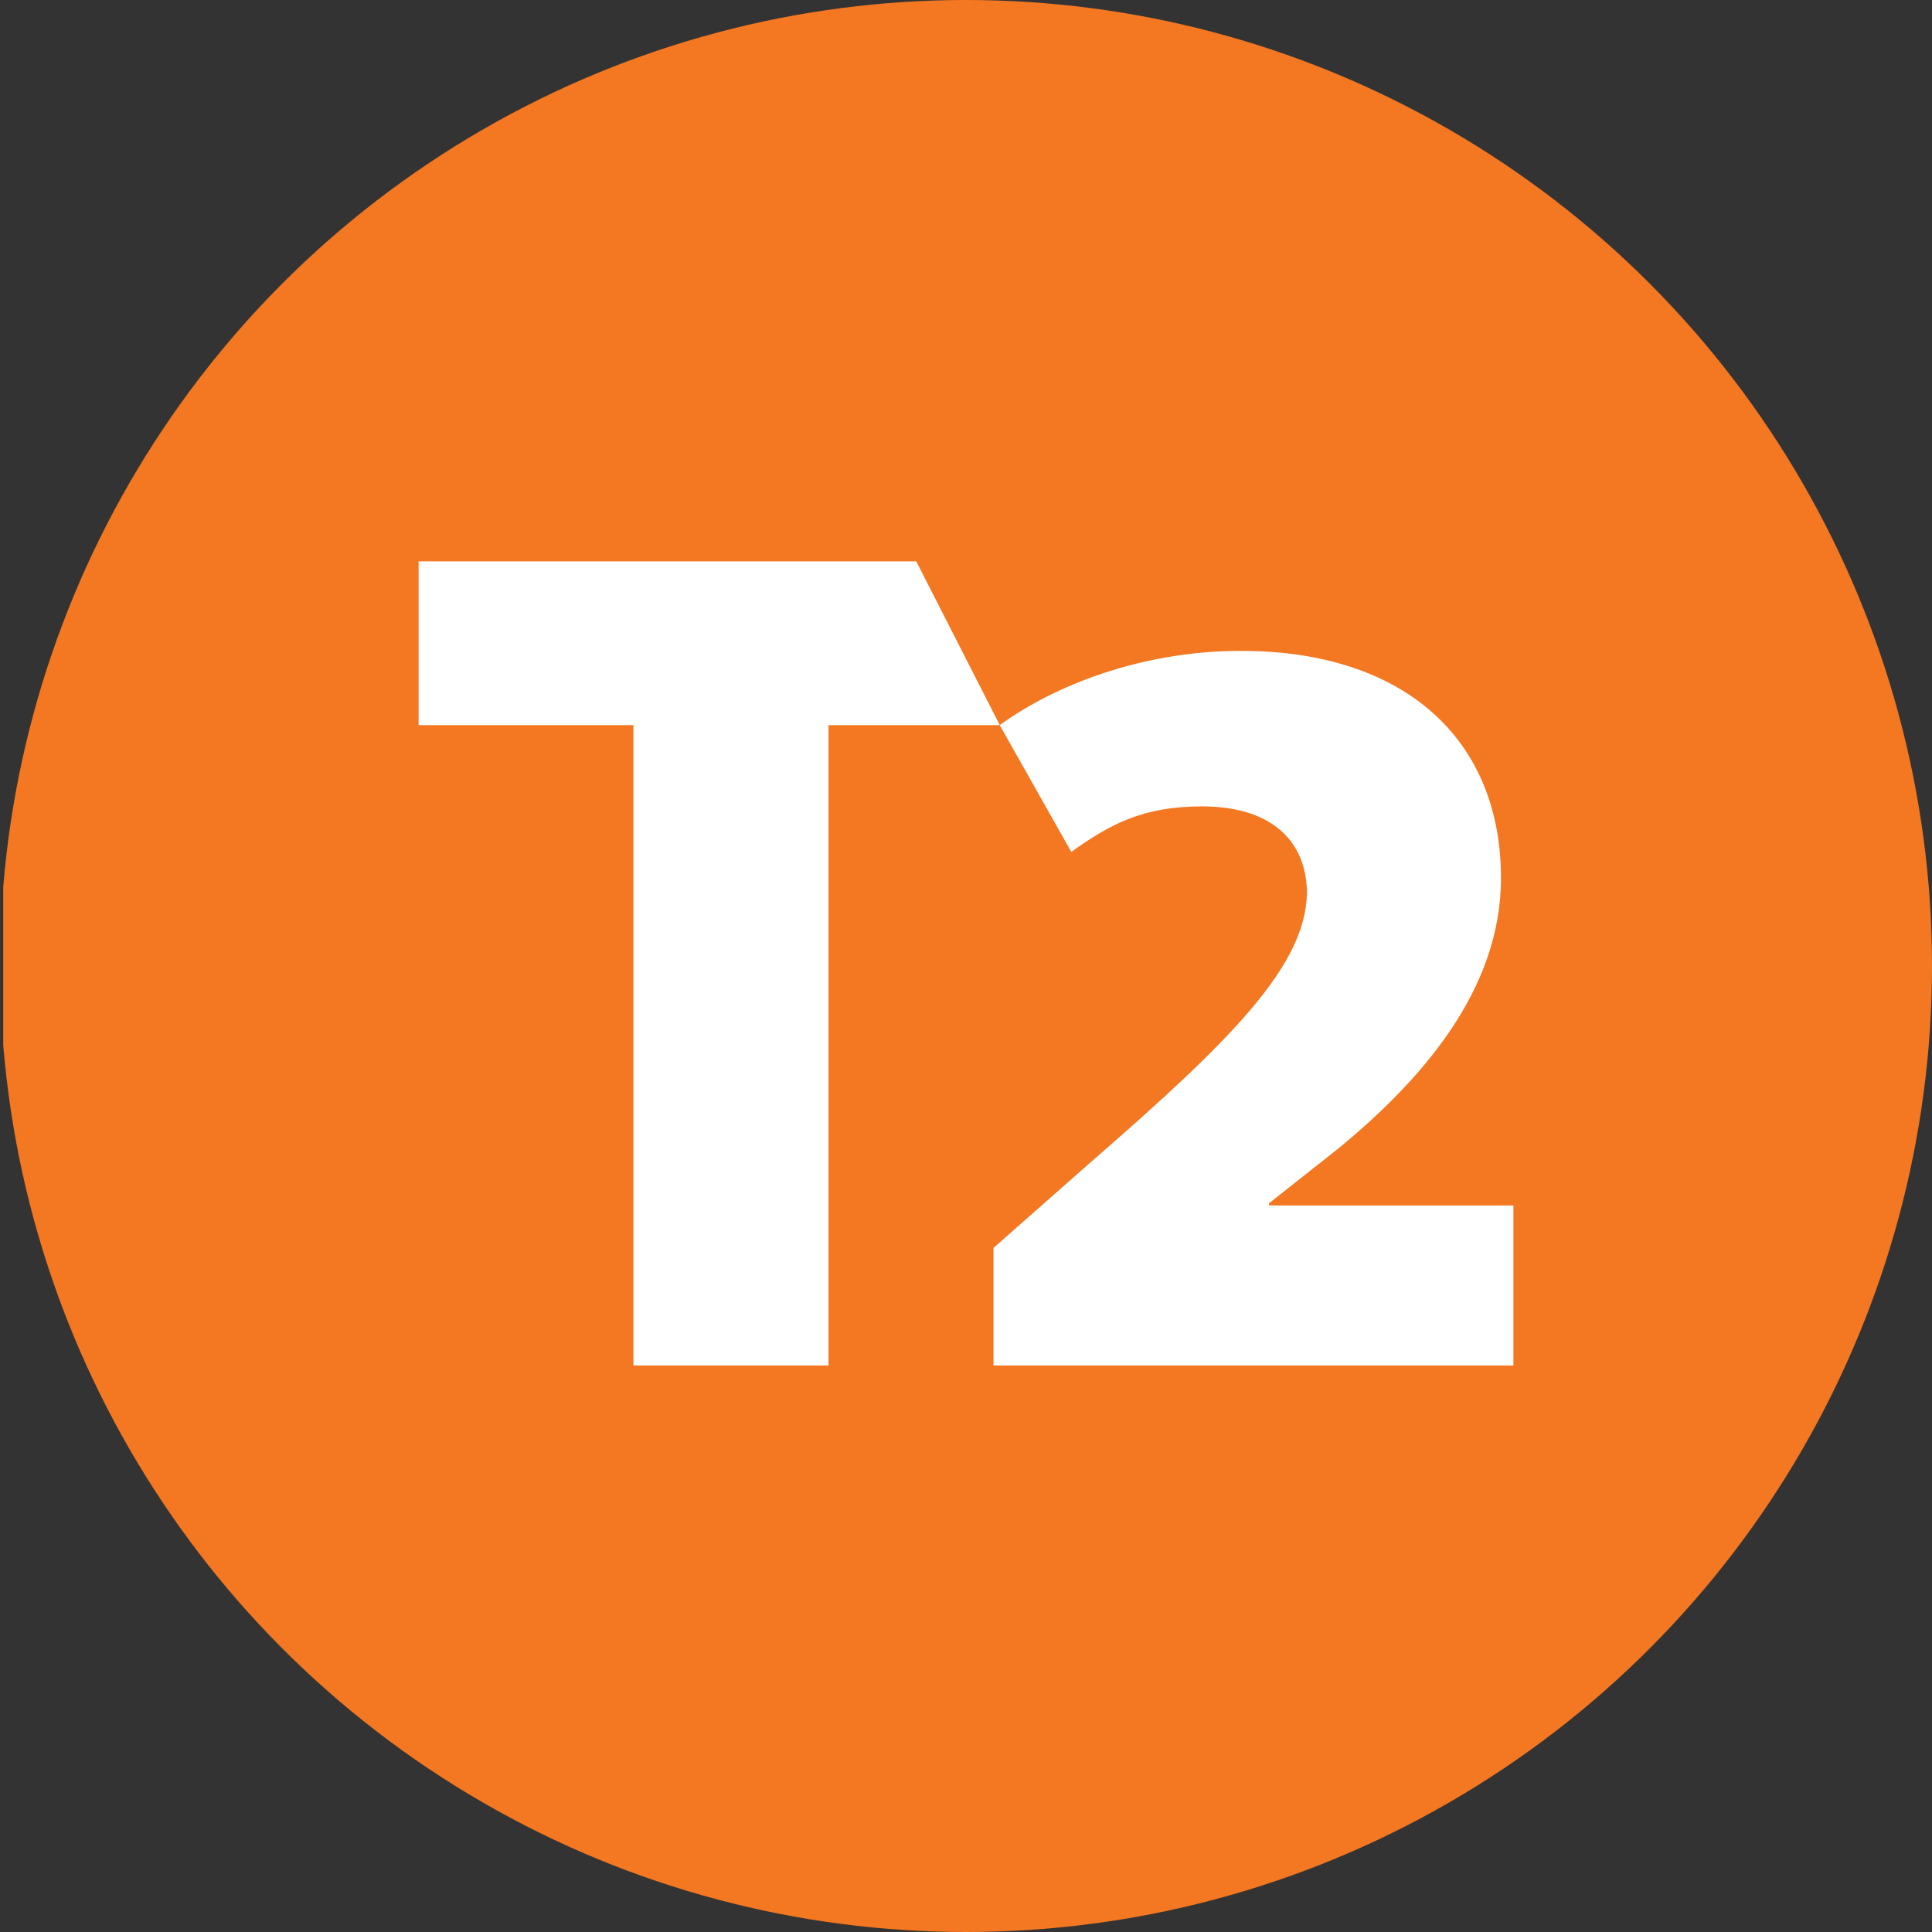
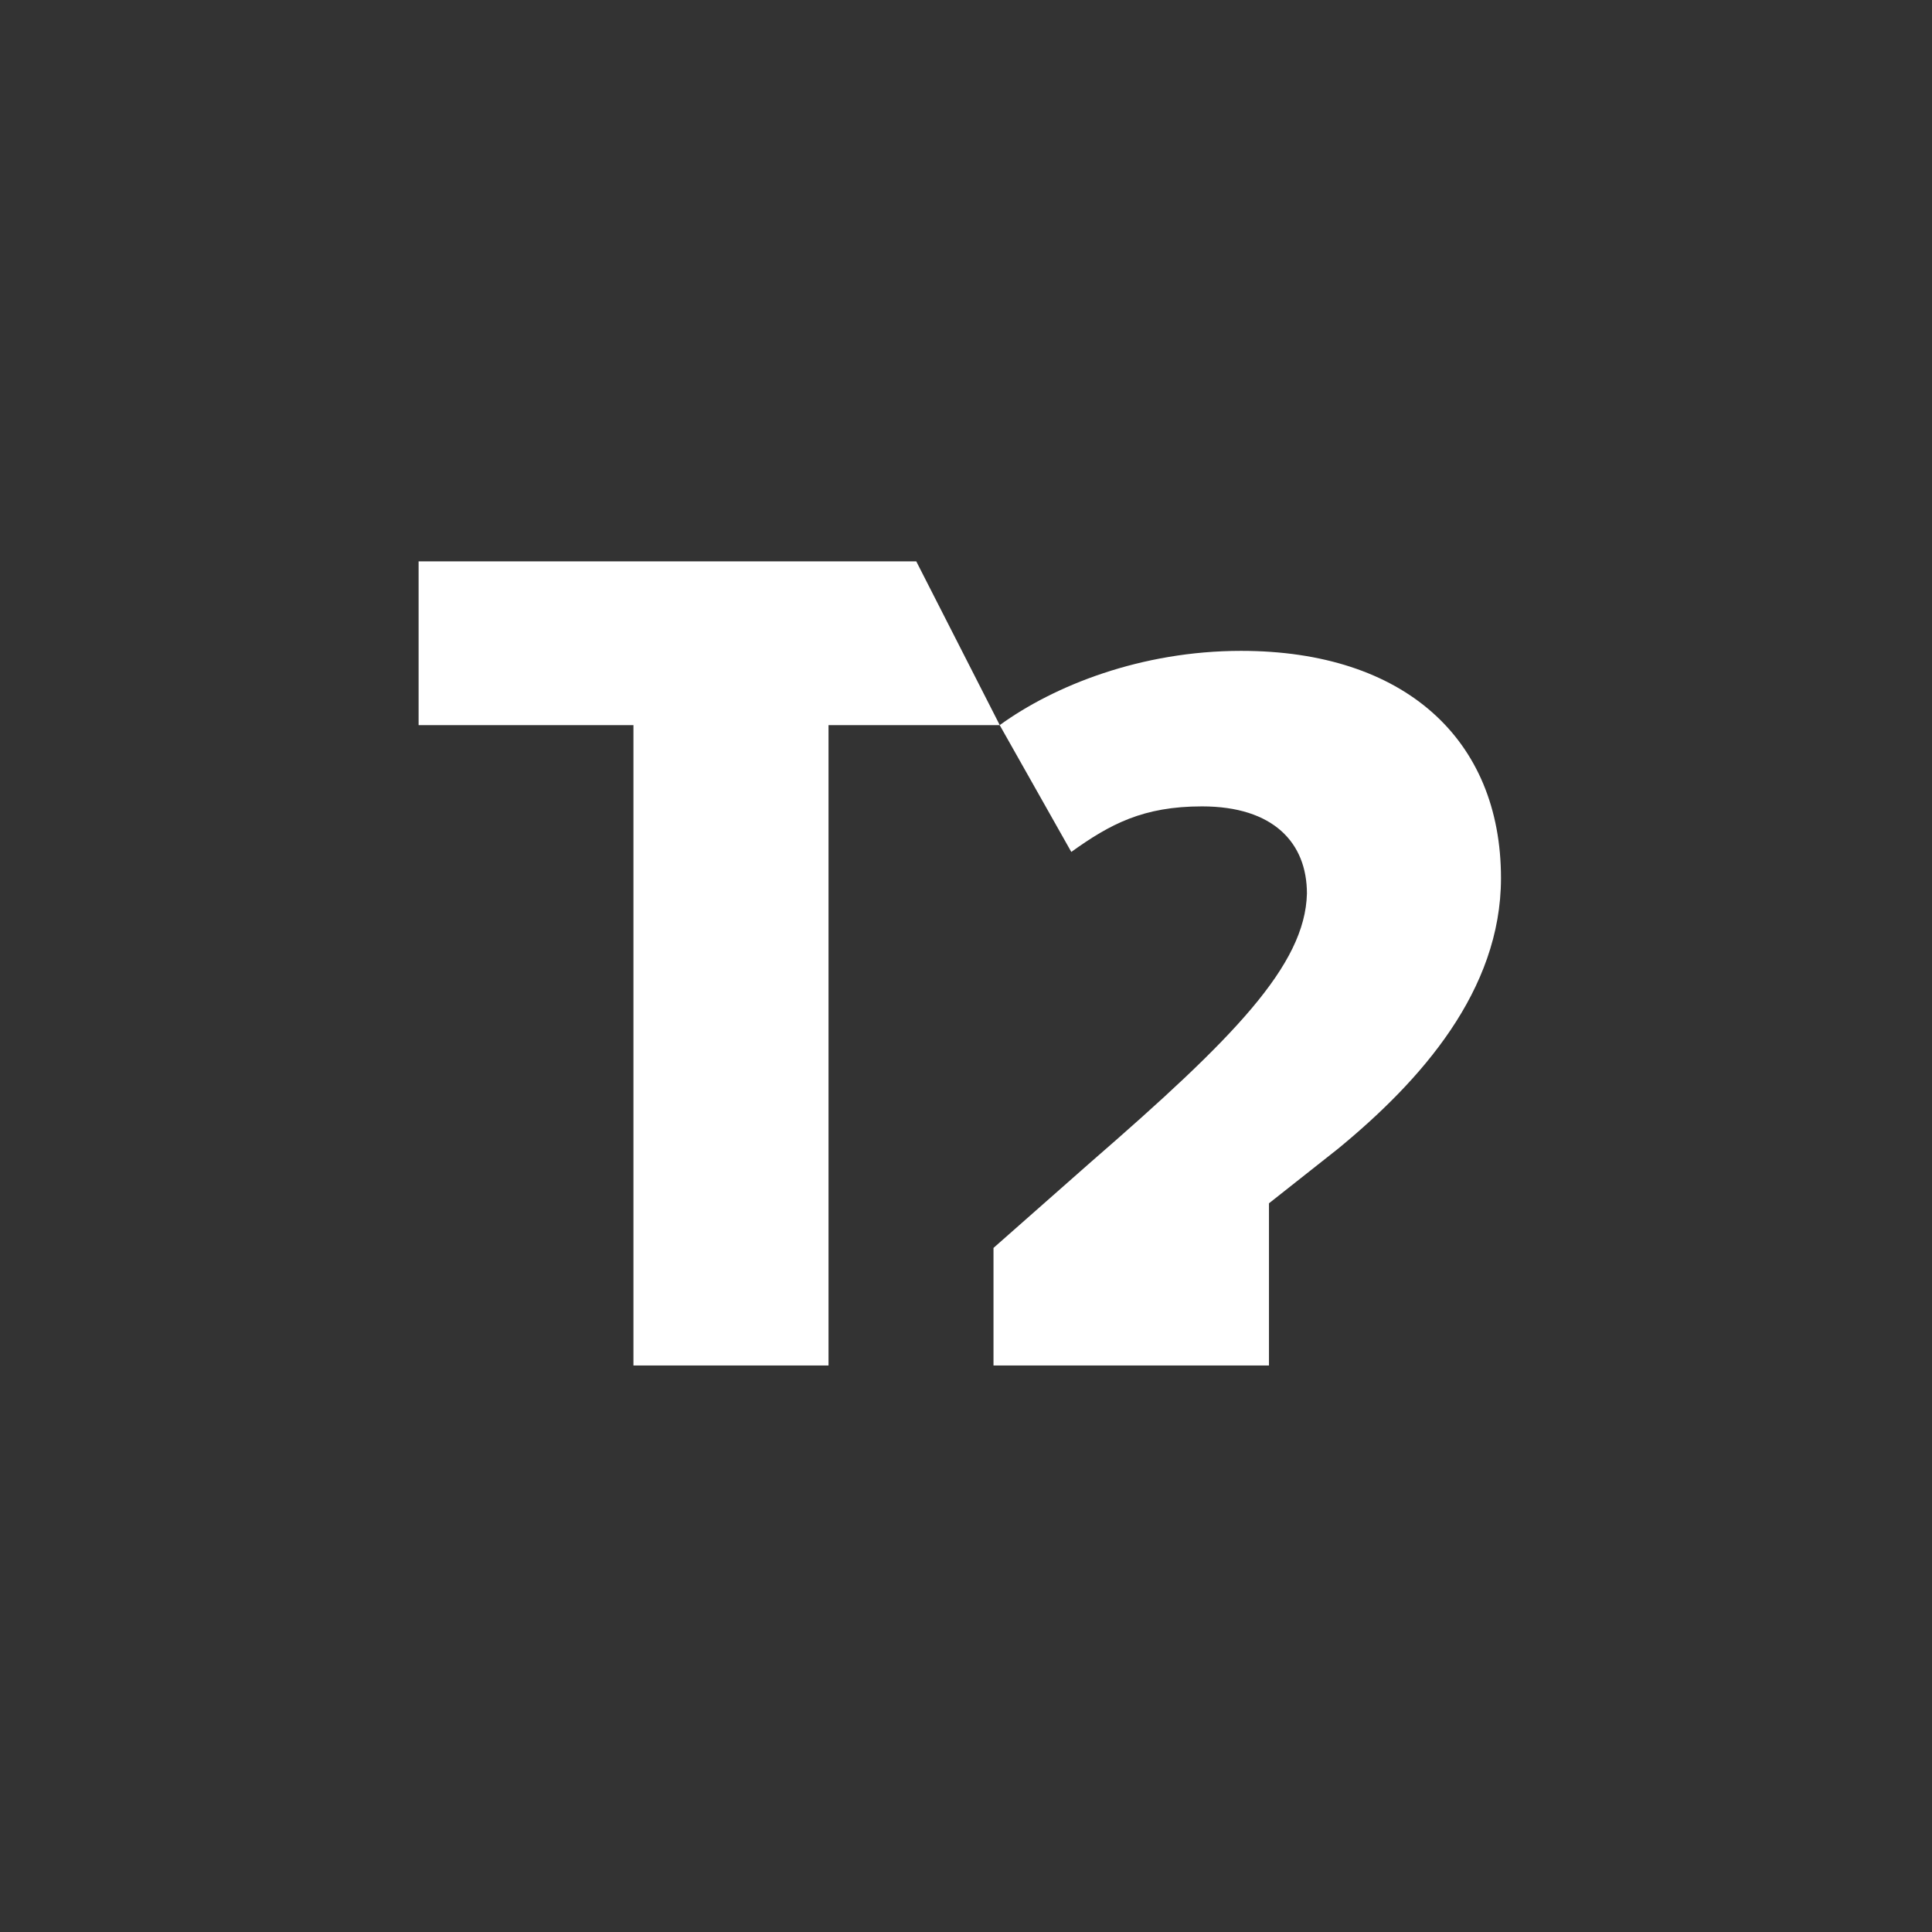
<svg xmlns="http://www.w3.org/2000/svg" viewBox="0 0 300 300" width="300" height="300">
  <rect x="0" y="0" width="300" height="300" fill="#333333" stroke="none" />
  <defs>
    <style>
      .a {
        fill: #f47721;
      }

      .b {
        fill: #fff;
      }
    </style>
    <clipPath id="bz_circular_clip">
      <circle cx="150.0" cy="150.0" r="150.0" />
    </clipPath>
  </defs>
  <g clip-path="url(#bz_circular_clip)">
-     <rect class="a" x="0.5" width="300" height="300" />
-     <path class="b" d="M142.279,87.17H65v25.427H98.361V212.03h30.291V112.597h26.593Zm11.991,124.85V193.775l15.095-13.313c22.144-19.219,33.305-30.56,33.574-41.71,0-7.889-5.211-13.537-16.294-13.537-9.133,0-14.266,2.746-20.295,7.071l-11.117-19.69c8.438-6.119,21.931-11.531,37.485-11.531,25.337,0,40.354,13.705,40.354,35.289,0,17.471-12.461,31.467-25.293,42.013L197.044,186.85v.336H235V212.03H154.258Z" />
+     <path class="b" d="M142.279,87.17H65v25.427H98.361V212.03h30.291V112.597h26.593Zm11.991,124.85V193.775l15.095-13.313c22.144-19.219,33.305-30.56,33.574-41.71,0-7.889-5.211-13.537-16.294-13.537-9.133,0-14.266,2.746-20.295,7.071l-11.117-19.69c8.438-6.119,21.931-11.531,37.485-11.531,25.337,0,40.354,13.705,40.354,35.289,0,17.471-12.461,31.467-25.293,42.013L197.044,186.85v.336V212.03H154.258Z" />
  </g>
</svg>